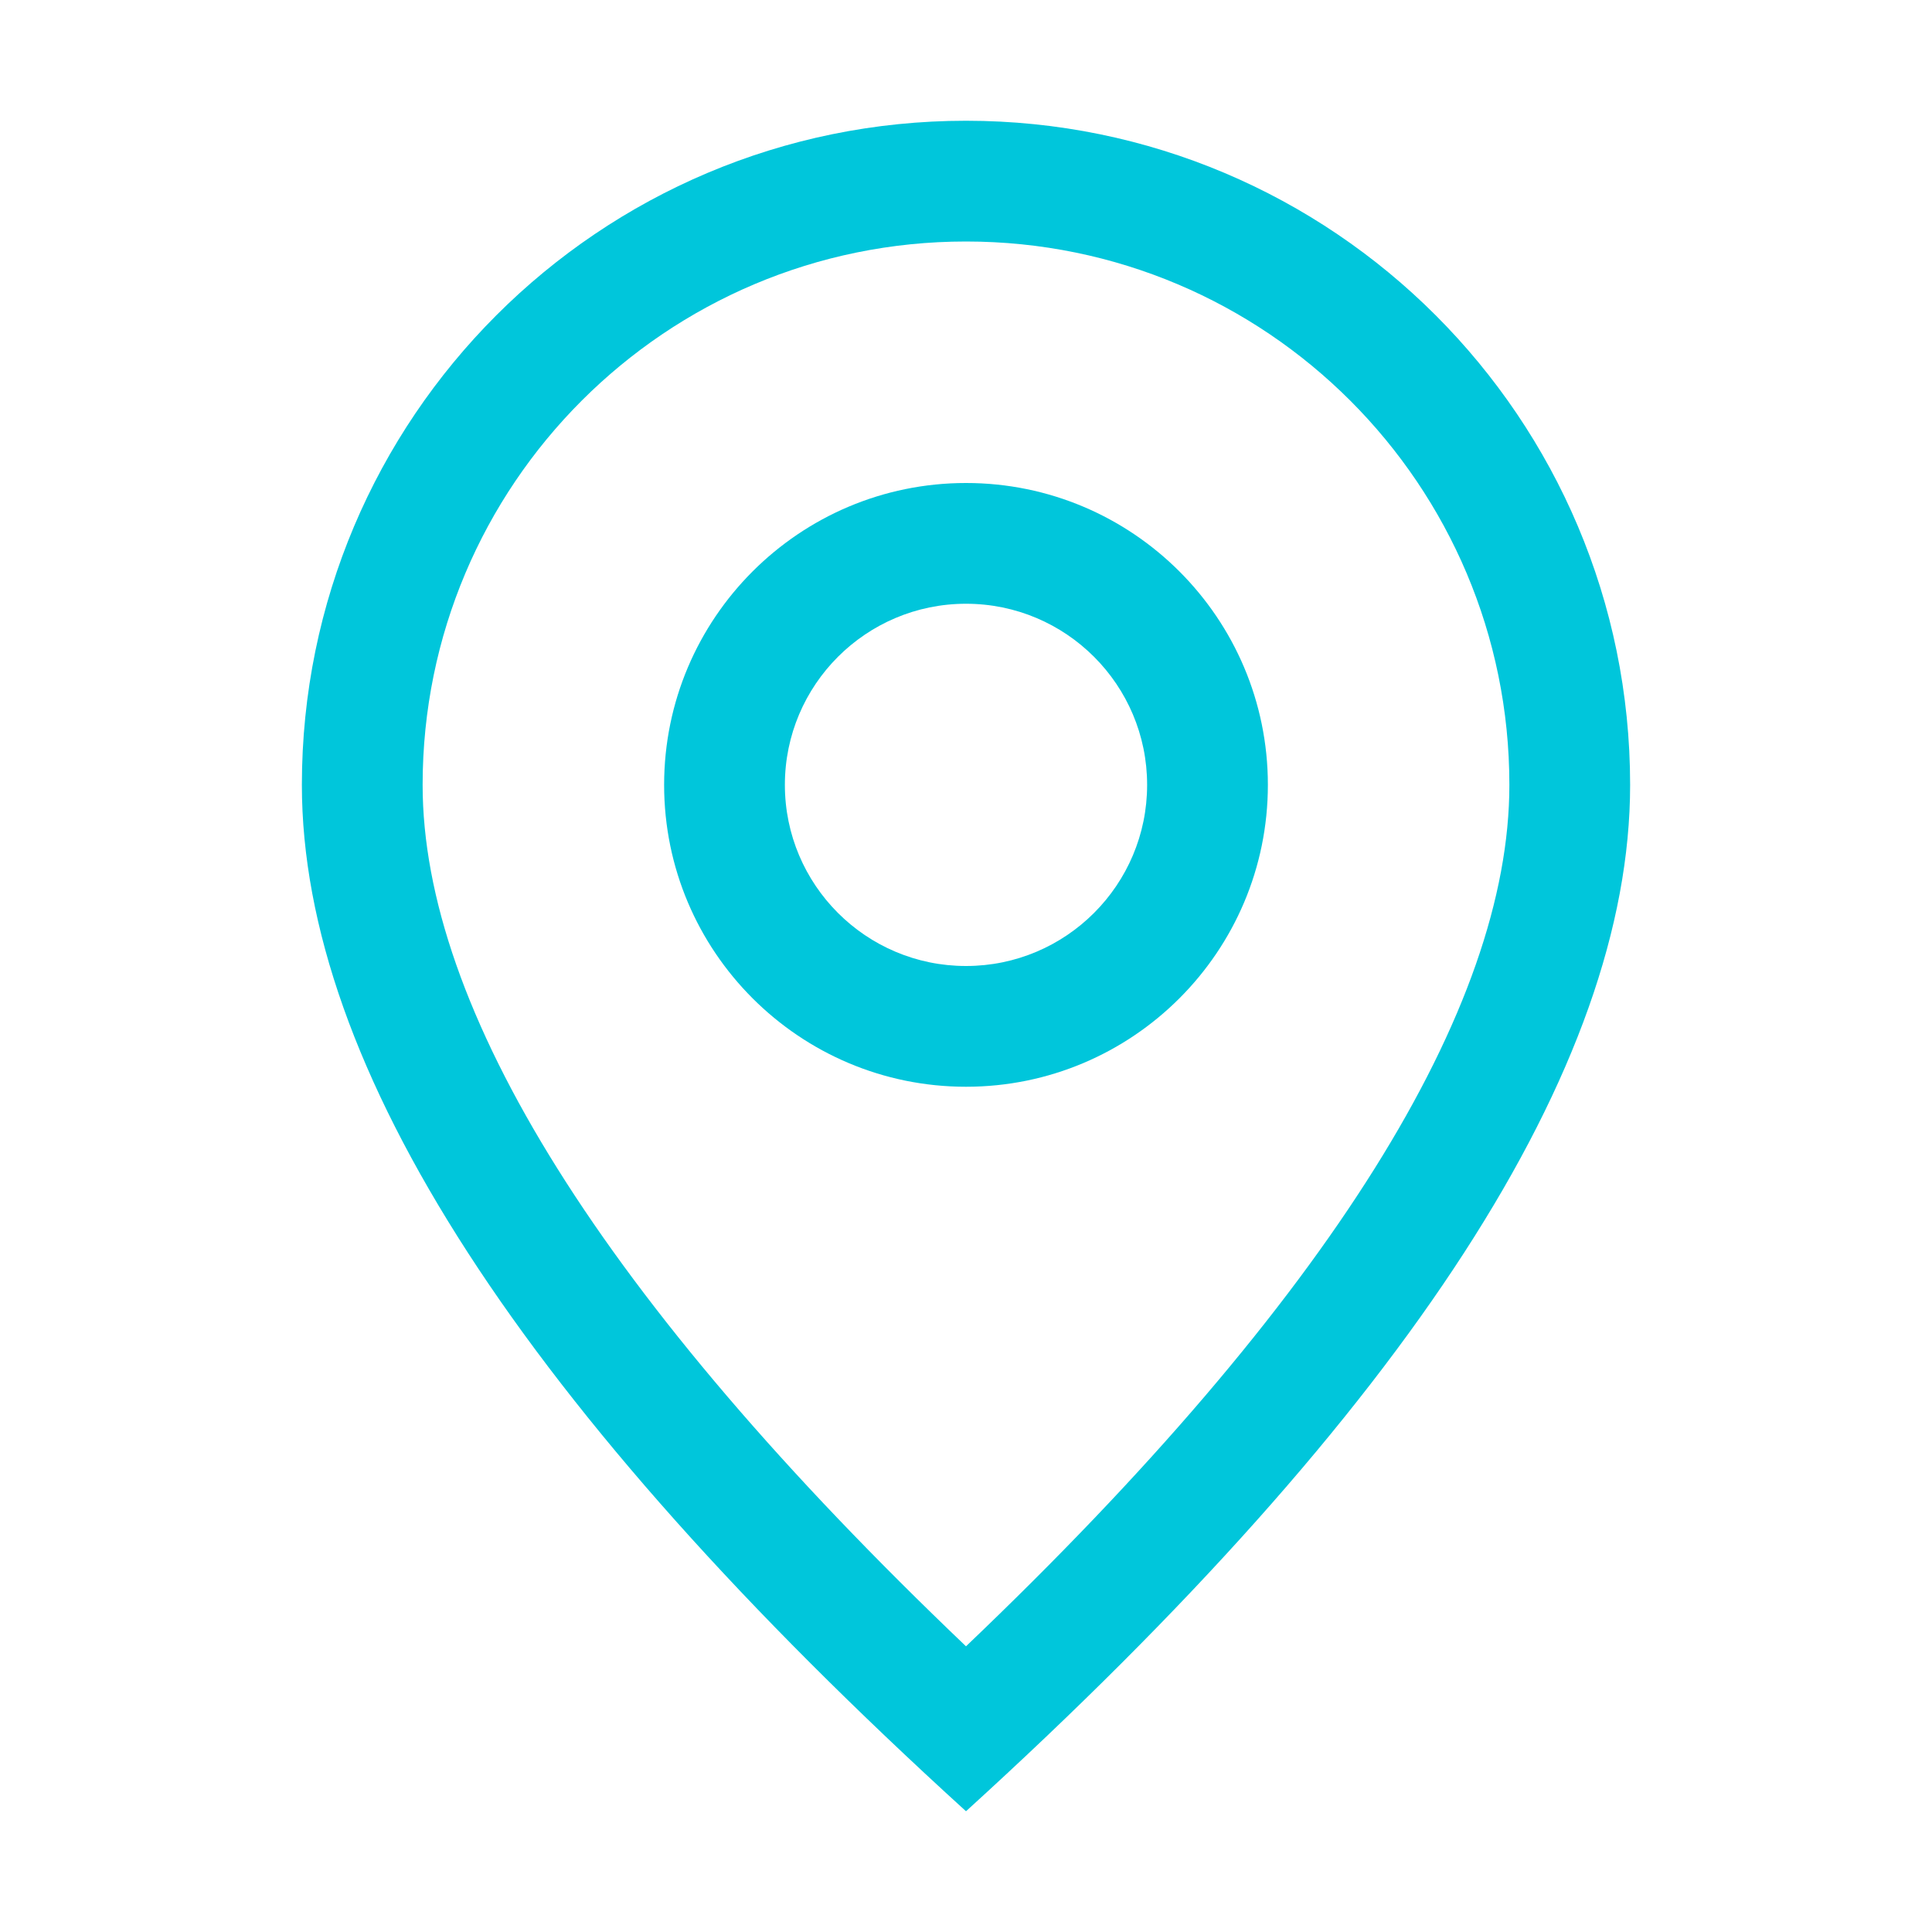
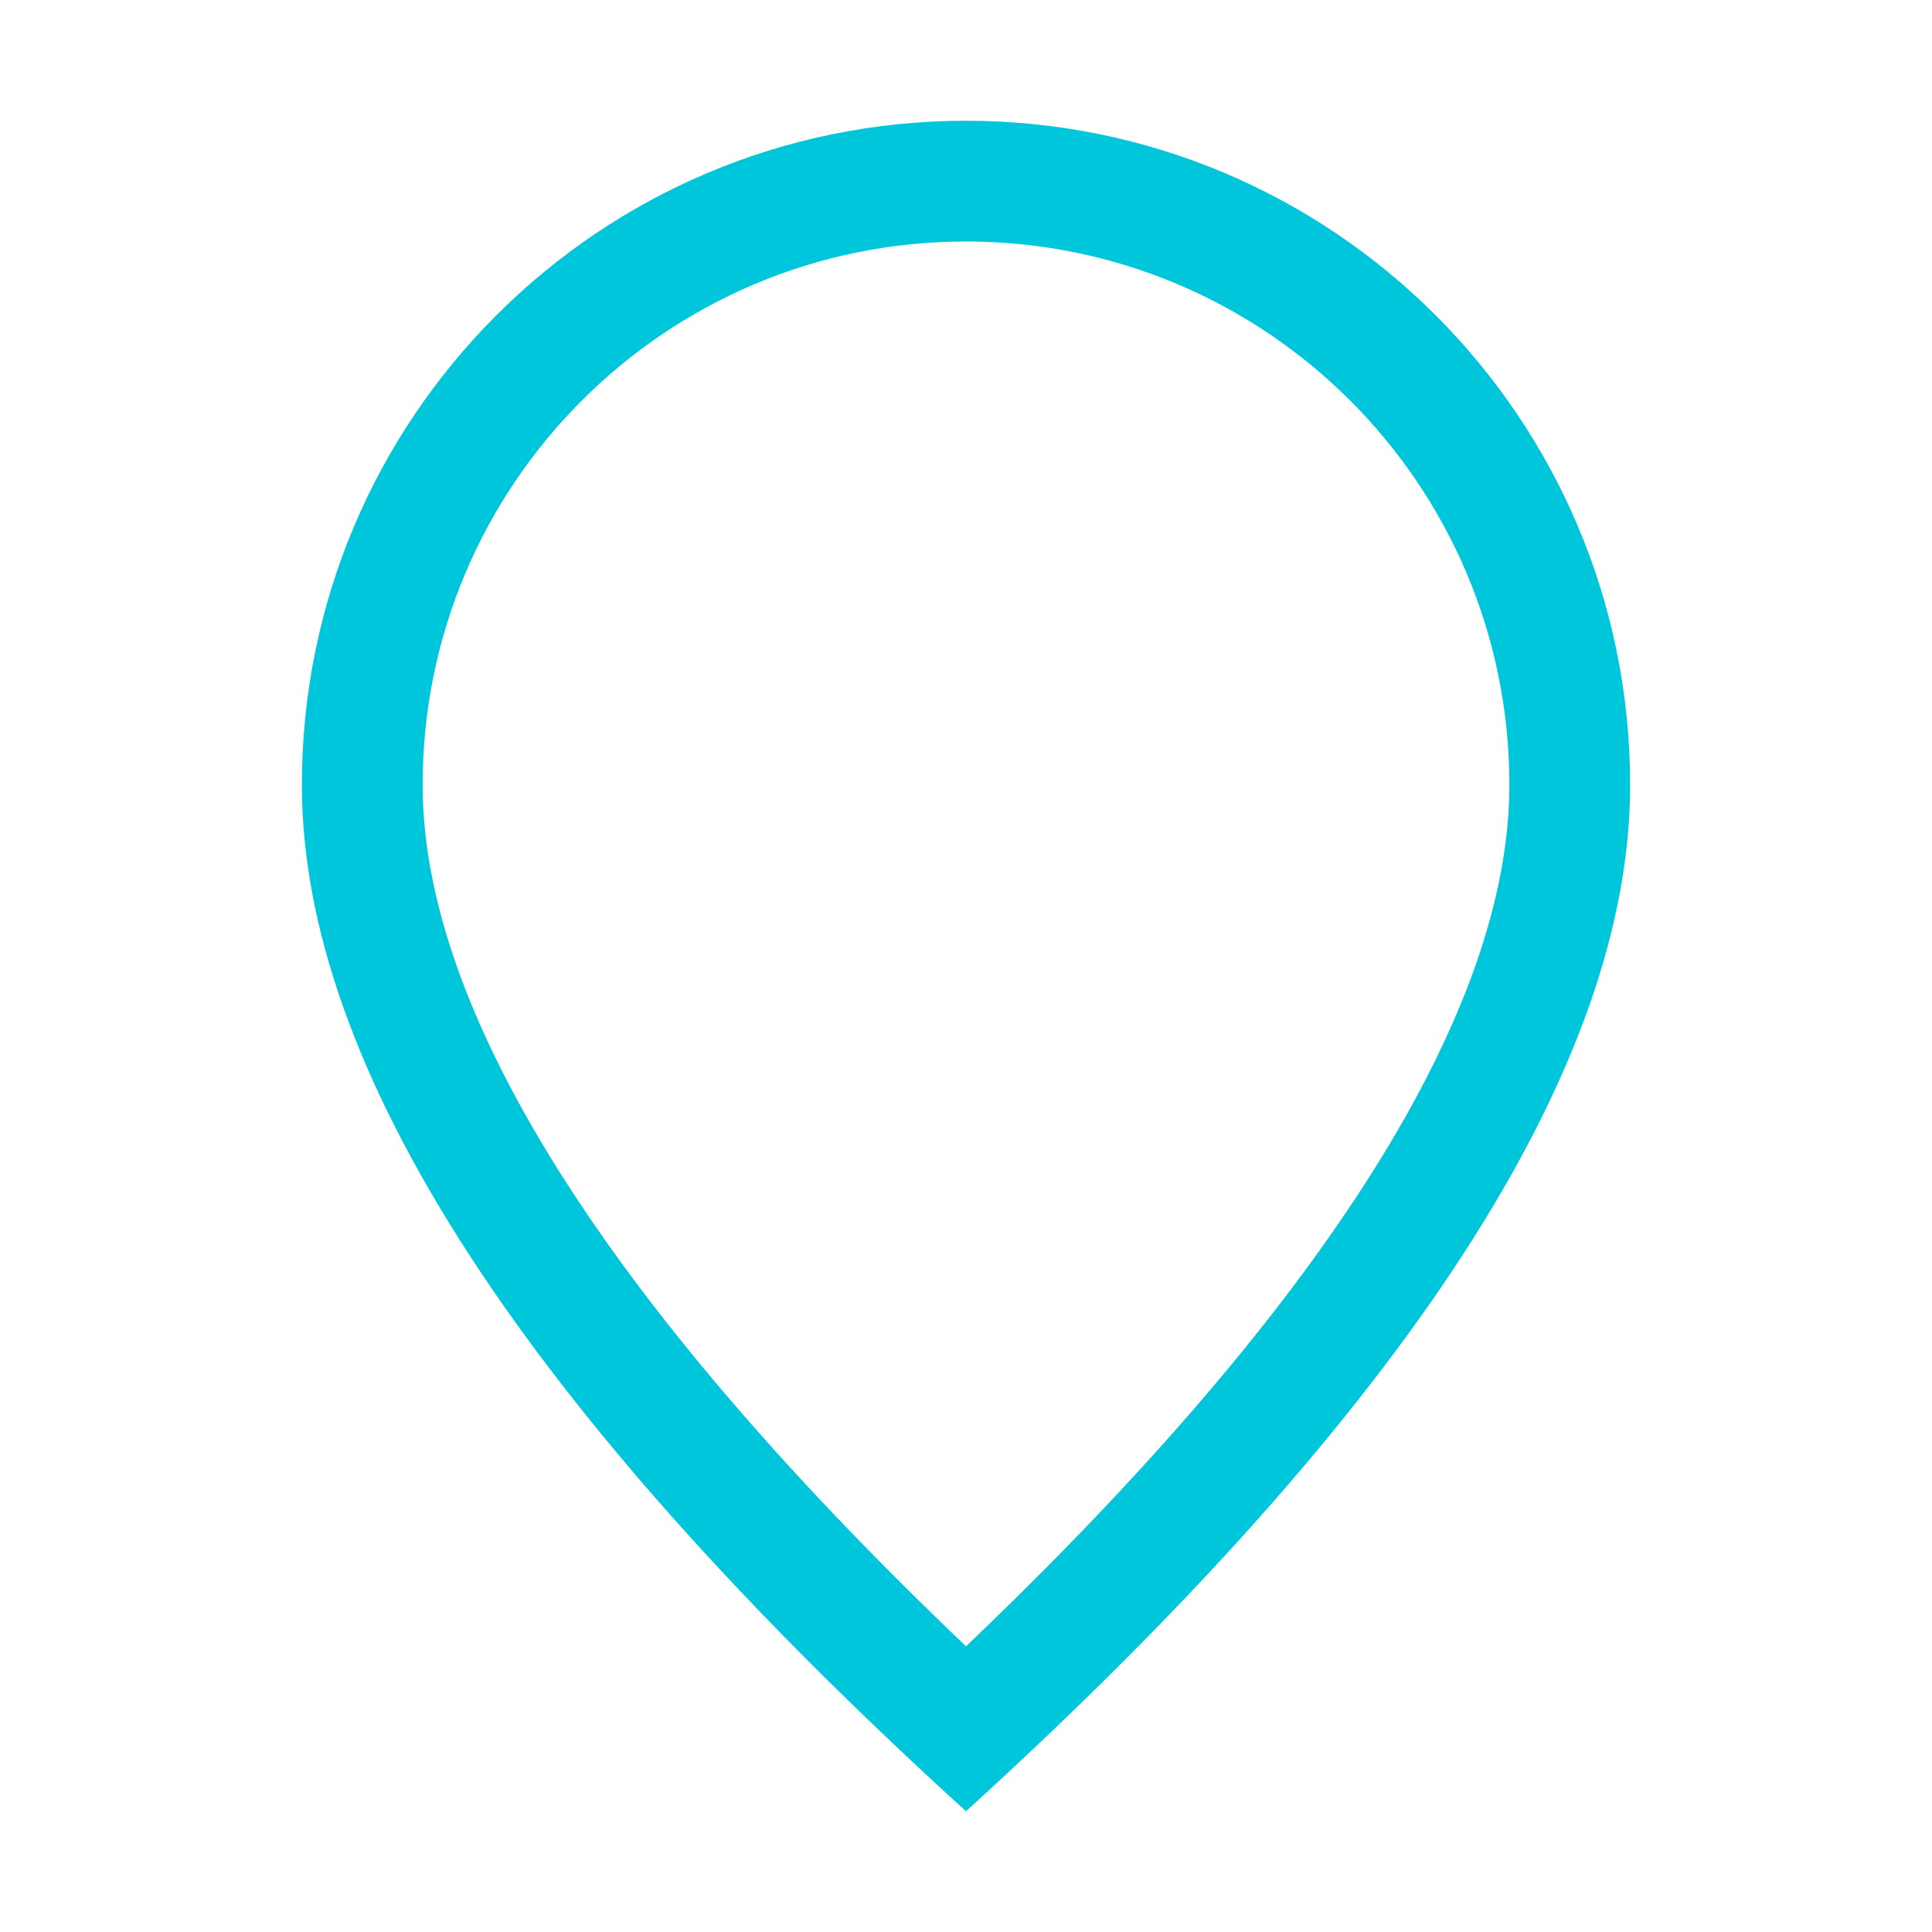
<svg xmlns="http://www.w3.org/2000/svg" version="1.1" id="Layer_1" x="0px" y="0px" viewBox="0 0 800 800" style="enable-background:new 0 0 800 800;" xml:space="preserve">
  <style type="text/css">
	.st0{fill:#00C6DB;}
</style>
-   <path class="st0" d="M625,325c0-124.3-100.7-225-225-225S175,200.7,175,325c0,92.3,73.9,212.6,225,356.7  C551.1,537.6,625,417.3,625,325z M400,750C216.7,583.3,125,441.7,125,325c0-151.9,123.1-275,275-275s275,123.1,275,275  C675,441.7,583.3,583.3,400,750z" />
-   <path class="st0" d="M400,400c41.4,0,75-33.6,75-75s-33.6-75-75-75s-75,33.6-75,75S358.6,400,400,400z M400,450  c-69,0-125-56-125-125s56-125,125-125s125,56,125,125S469,450,400,450z" />
+   <path class="st0" d="M625,325c0-124.3-100.7-225-225-225S175,200.7,175,325c0,92.3,73.9,212.6,225,356.7  C551.1,537.6,625,417.3,625,325M400,750C216.7,583.3,125,441.7,125,325c0-151.9,123.1-275,275-275s275,123.1,275,275  C675,441.7,583.3,583.3,400,750z" />
</svg>